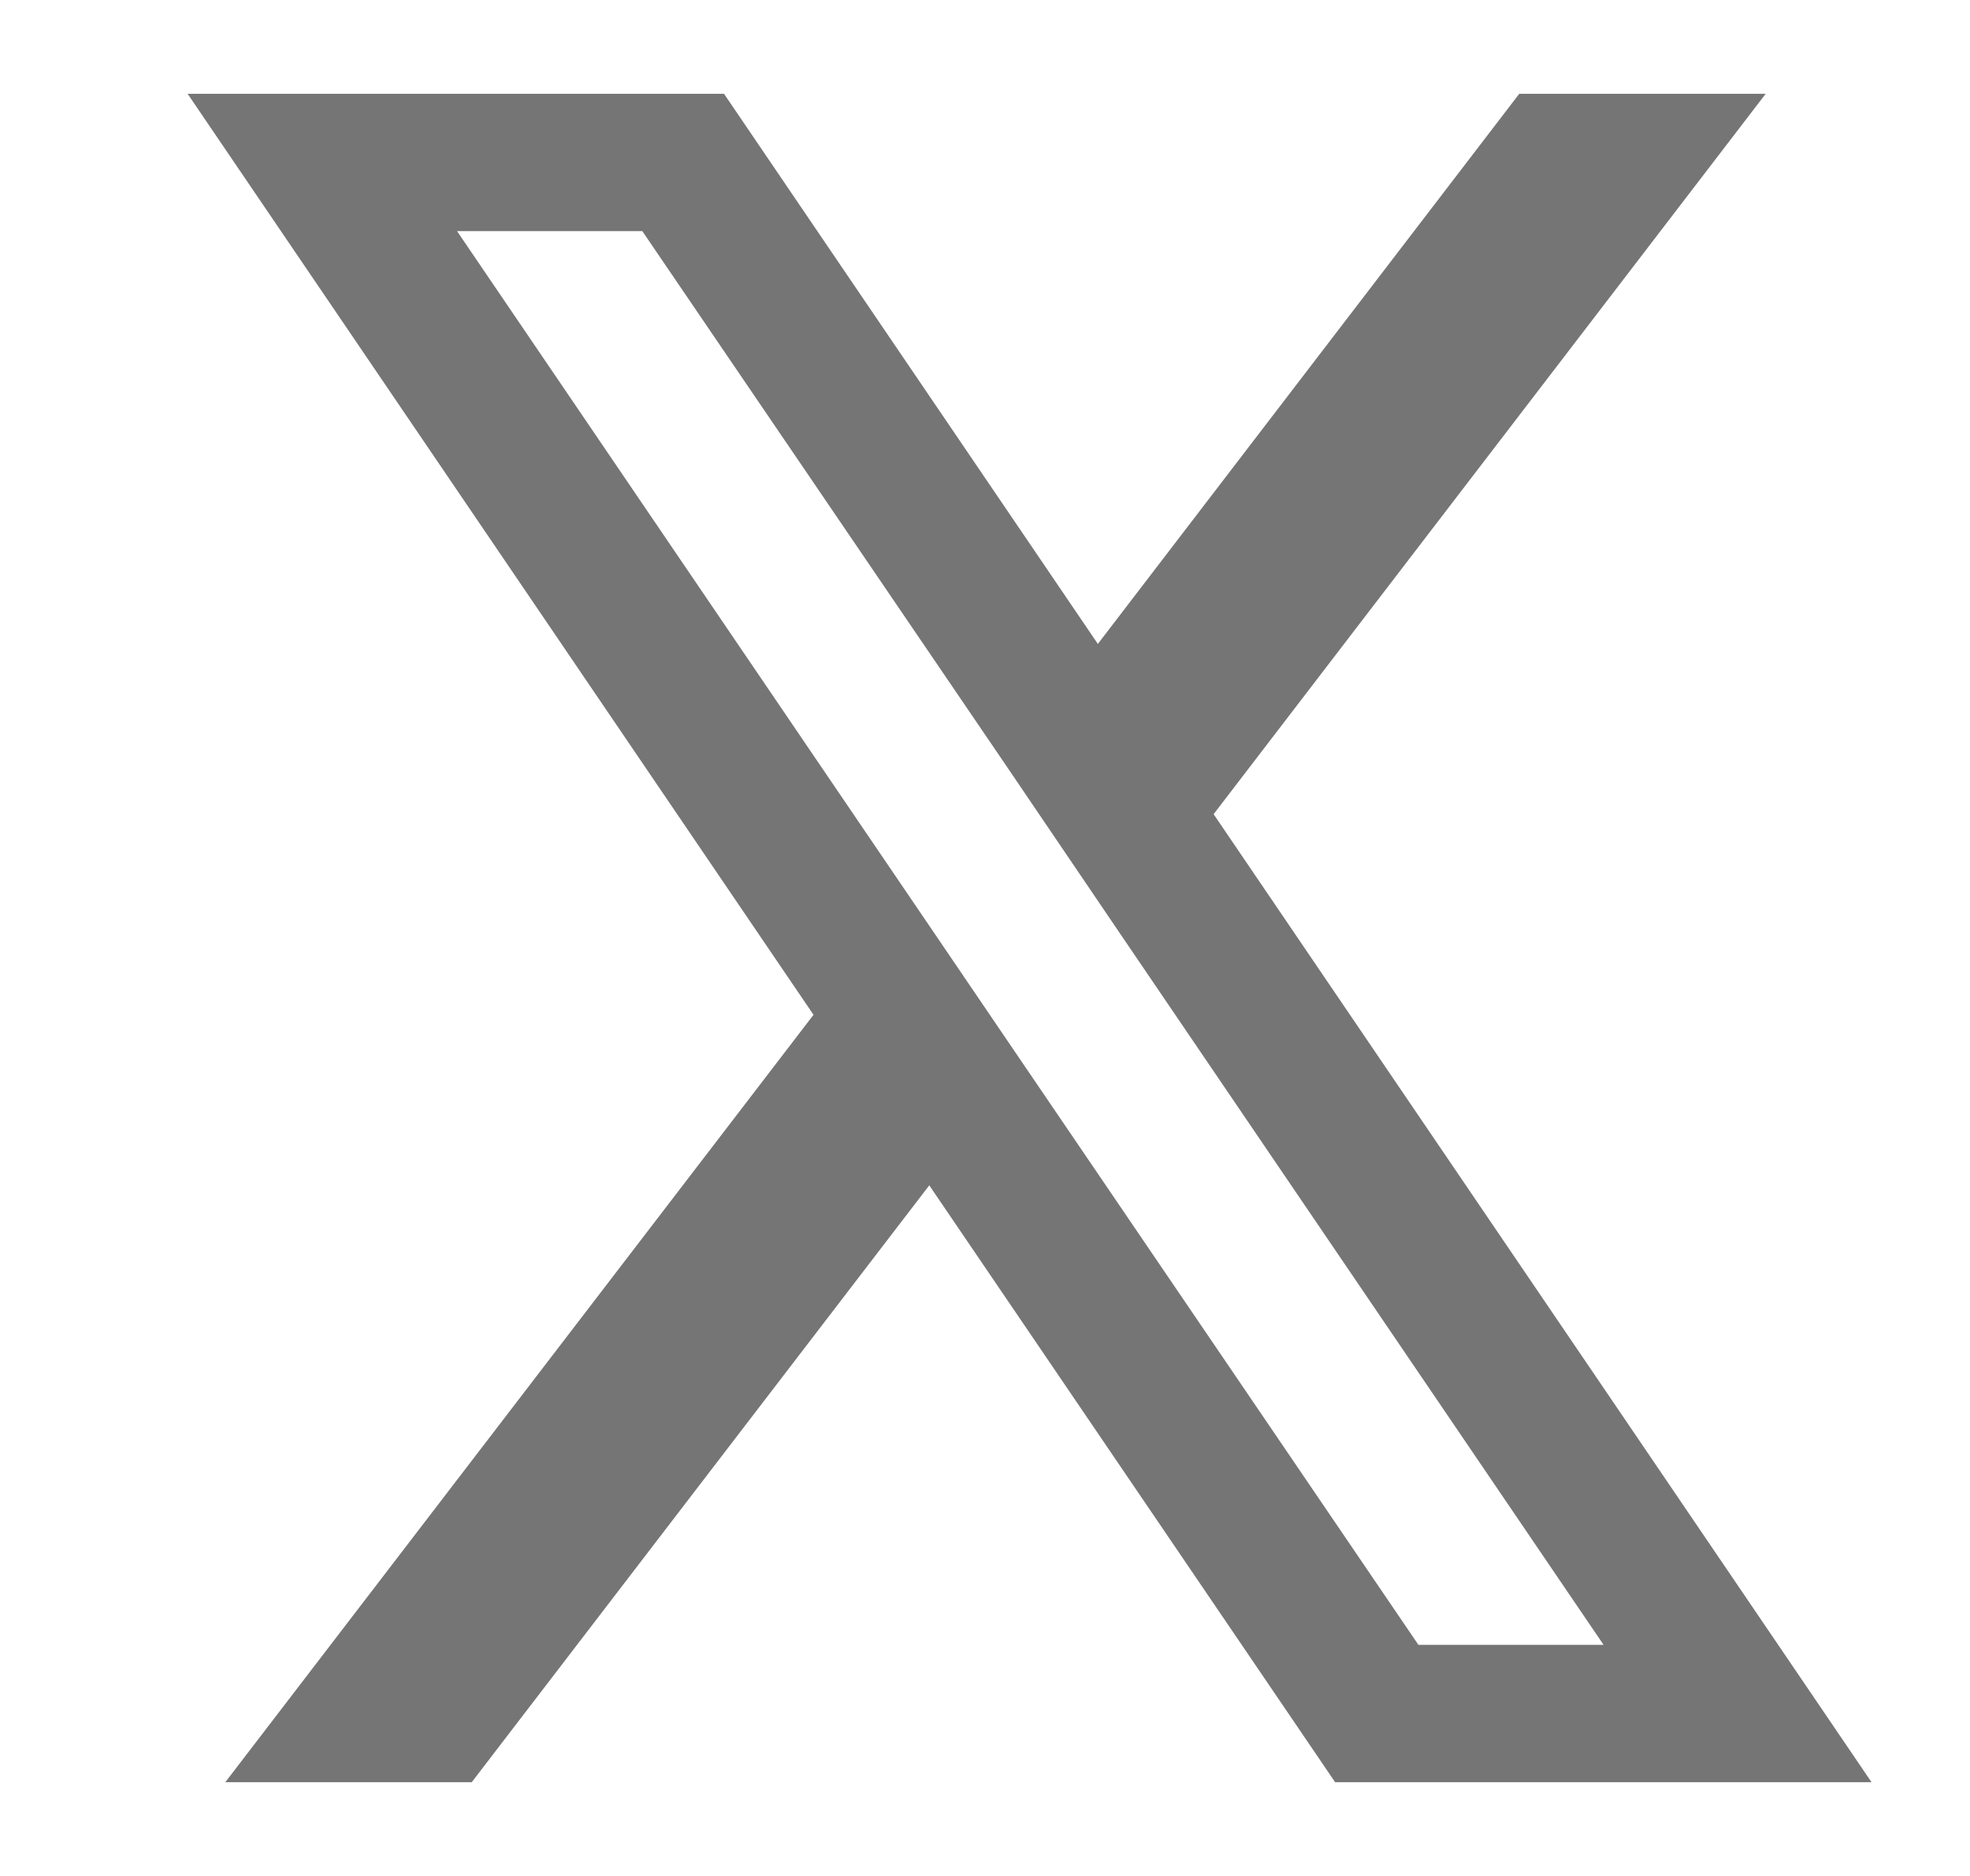
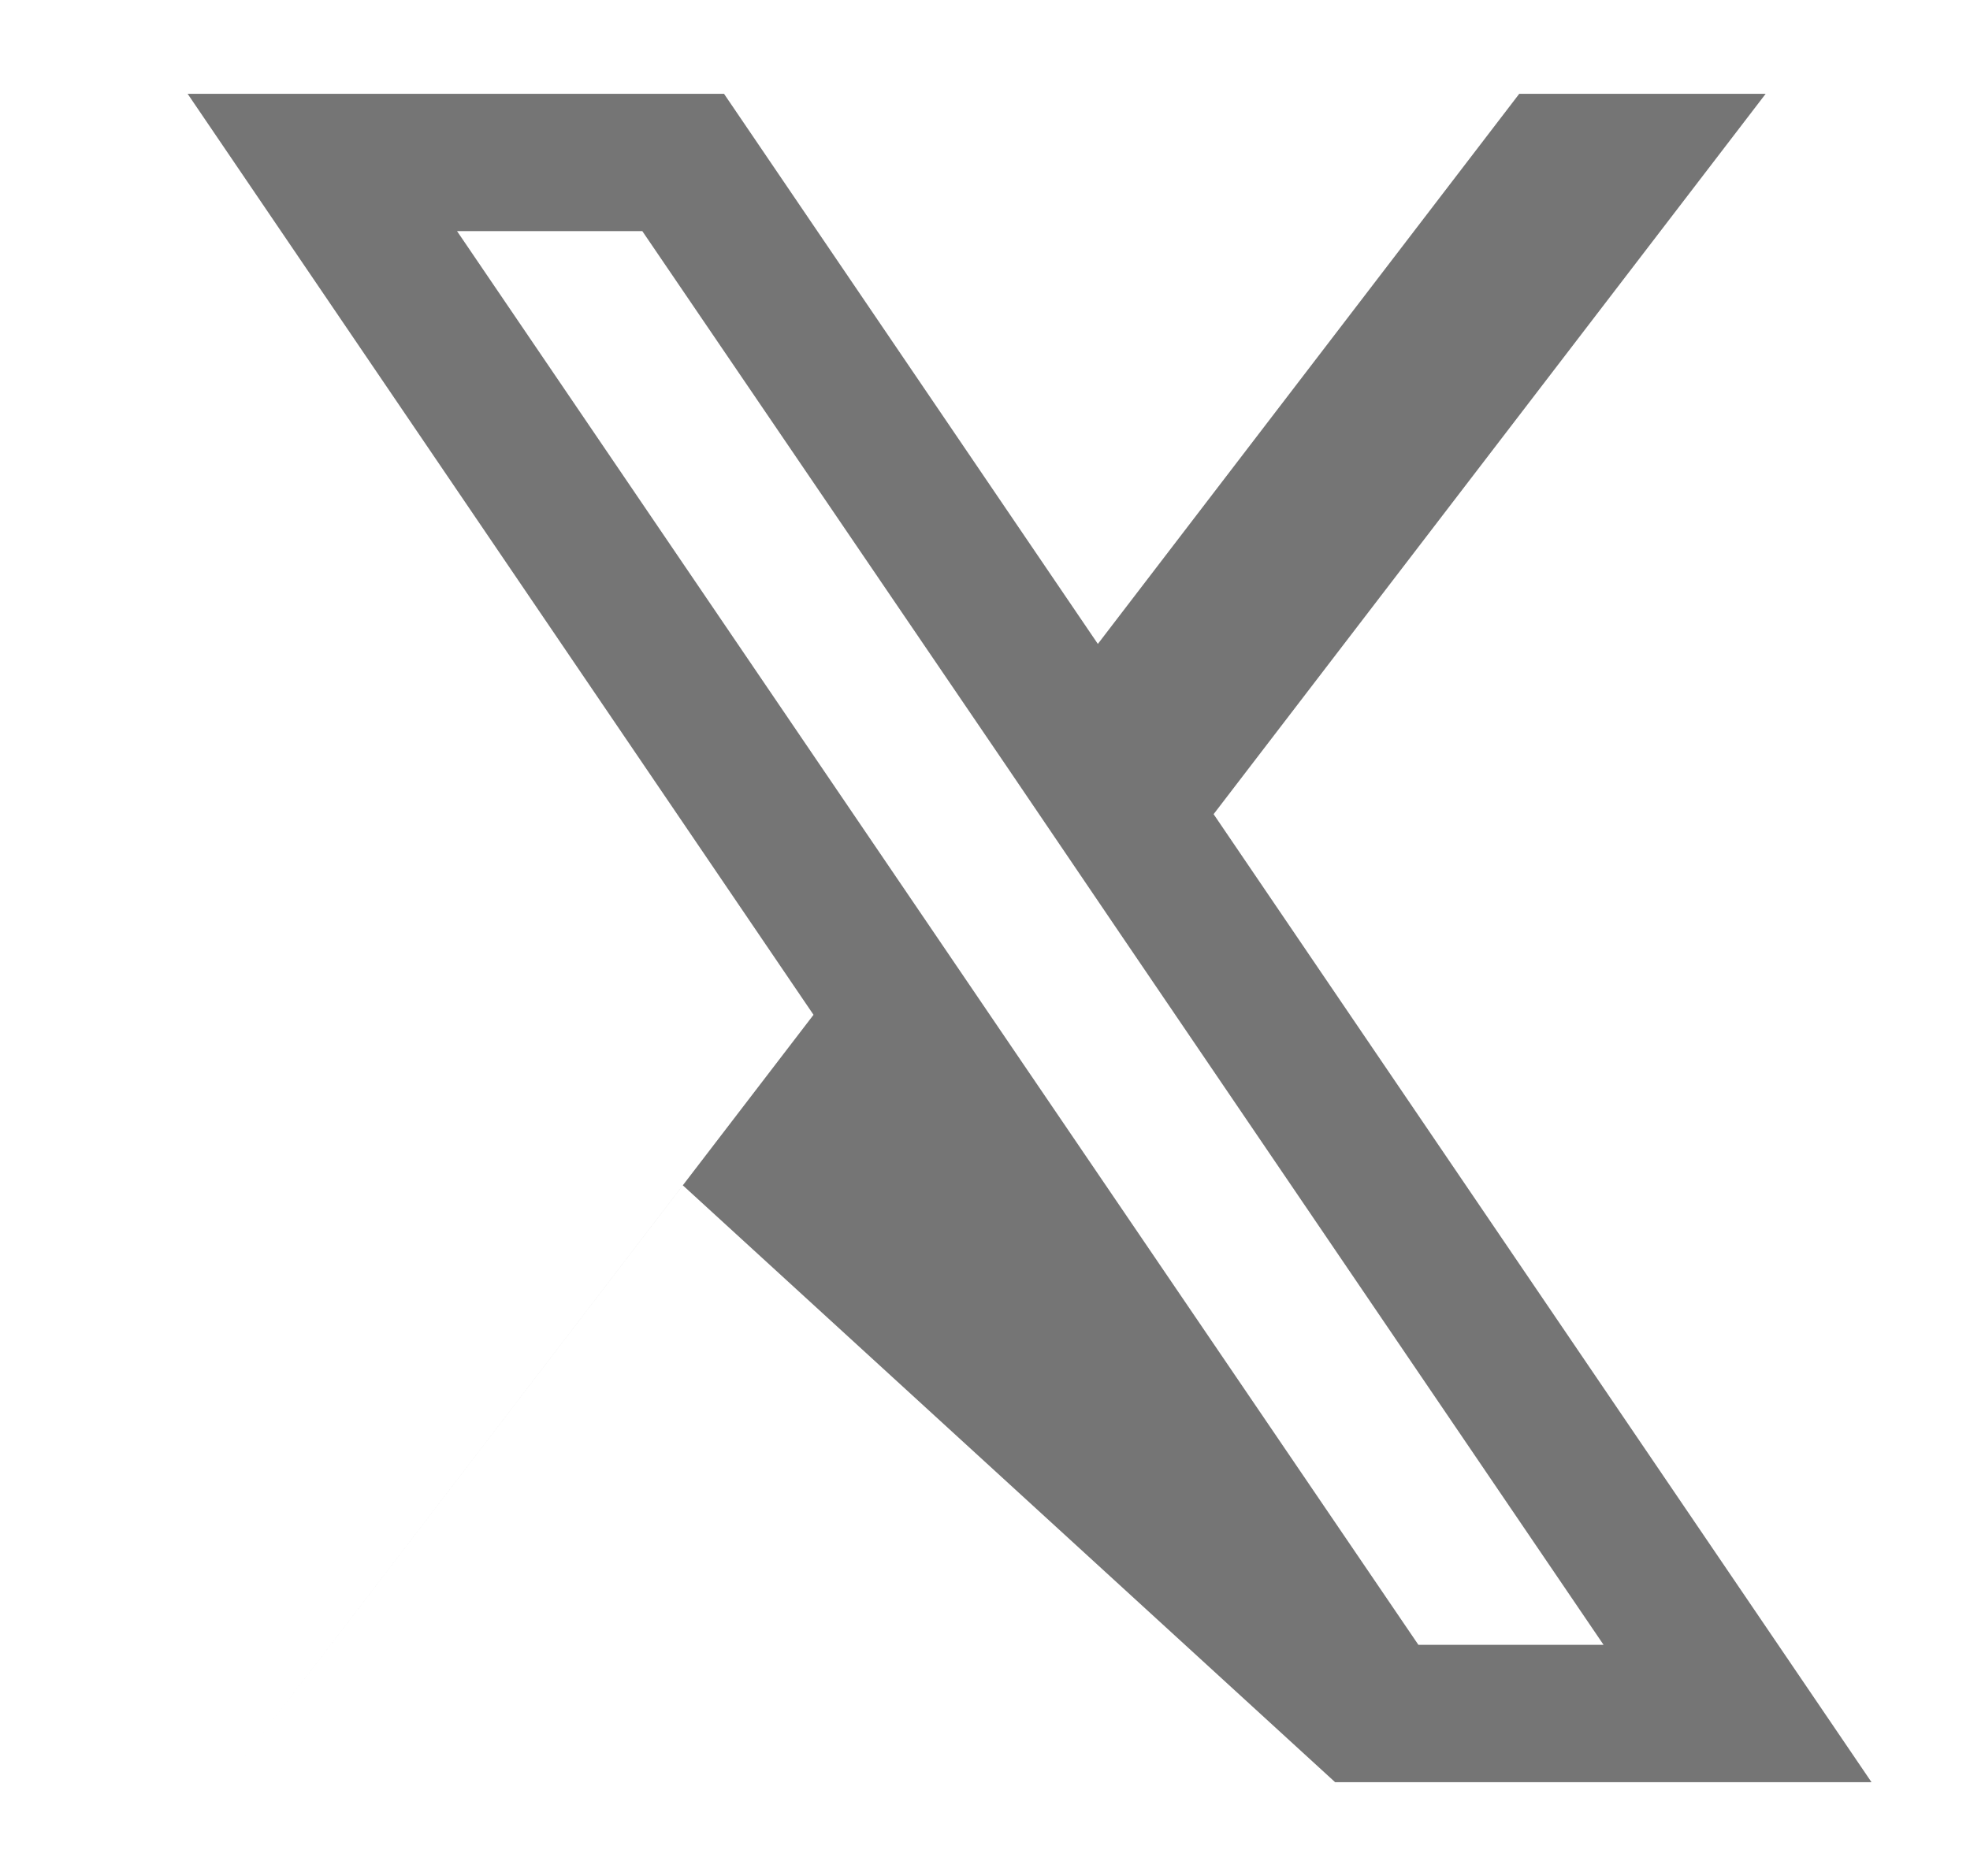
<svg xmlns="http://www.w3.org/2000/svg" width="21" height="20">
-   <path fill="#757575" d="M12.937 8.68 18.822 1h-2.627l-4.492 5.865L7.718 1H2l6.672 9.819L2.402 19h2.627l4.877-6.363L14.232 19h5.718zm-2.035 2.655L9.667 9.518 4.872 2.464h1.975l3.87 5.686 1.233 1.818 5.144 7.568H15.12z" />
+   <path fill="#757575" d="M12.937 8.68 18.822 1h-2.627l-4.492 5.865L7.718 1H2l6.672 9.819L2.402 19l4.877-6.363L14.232 19h5.718zm-2.035 2.655L9.667 9.518 4.872 2.464h1.975l3.87 5.686 1.233 1.818 5.144 7.568H15.12z" />
</svg>